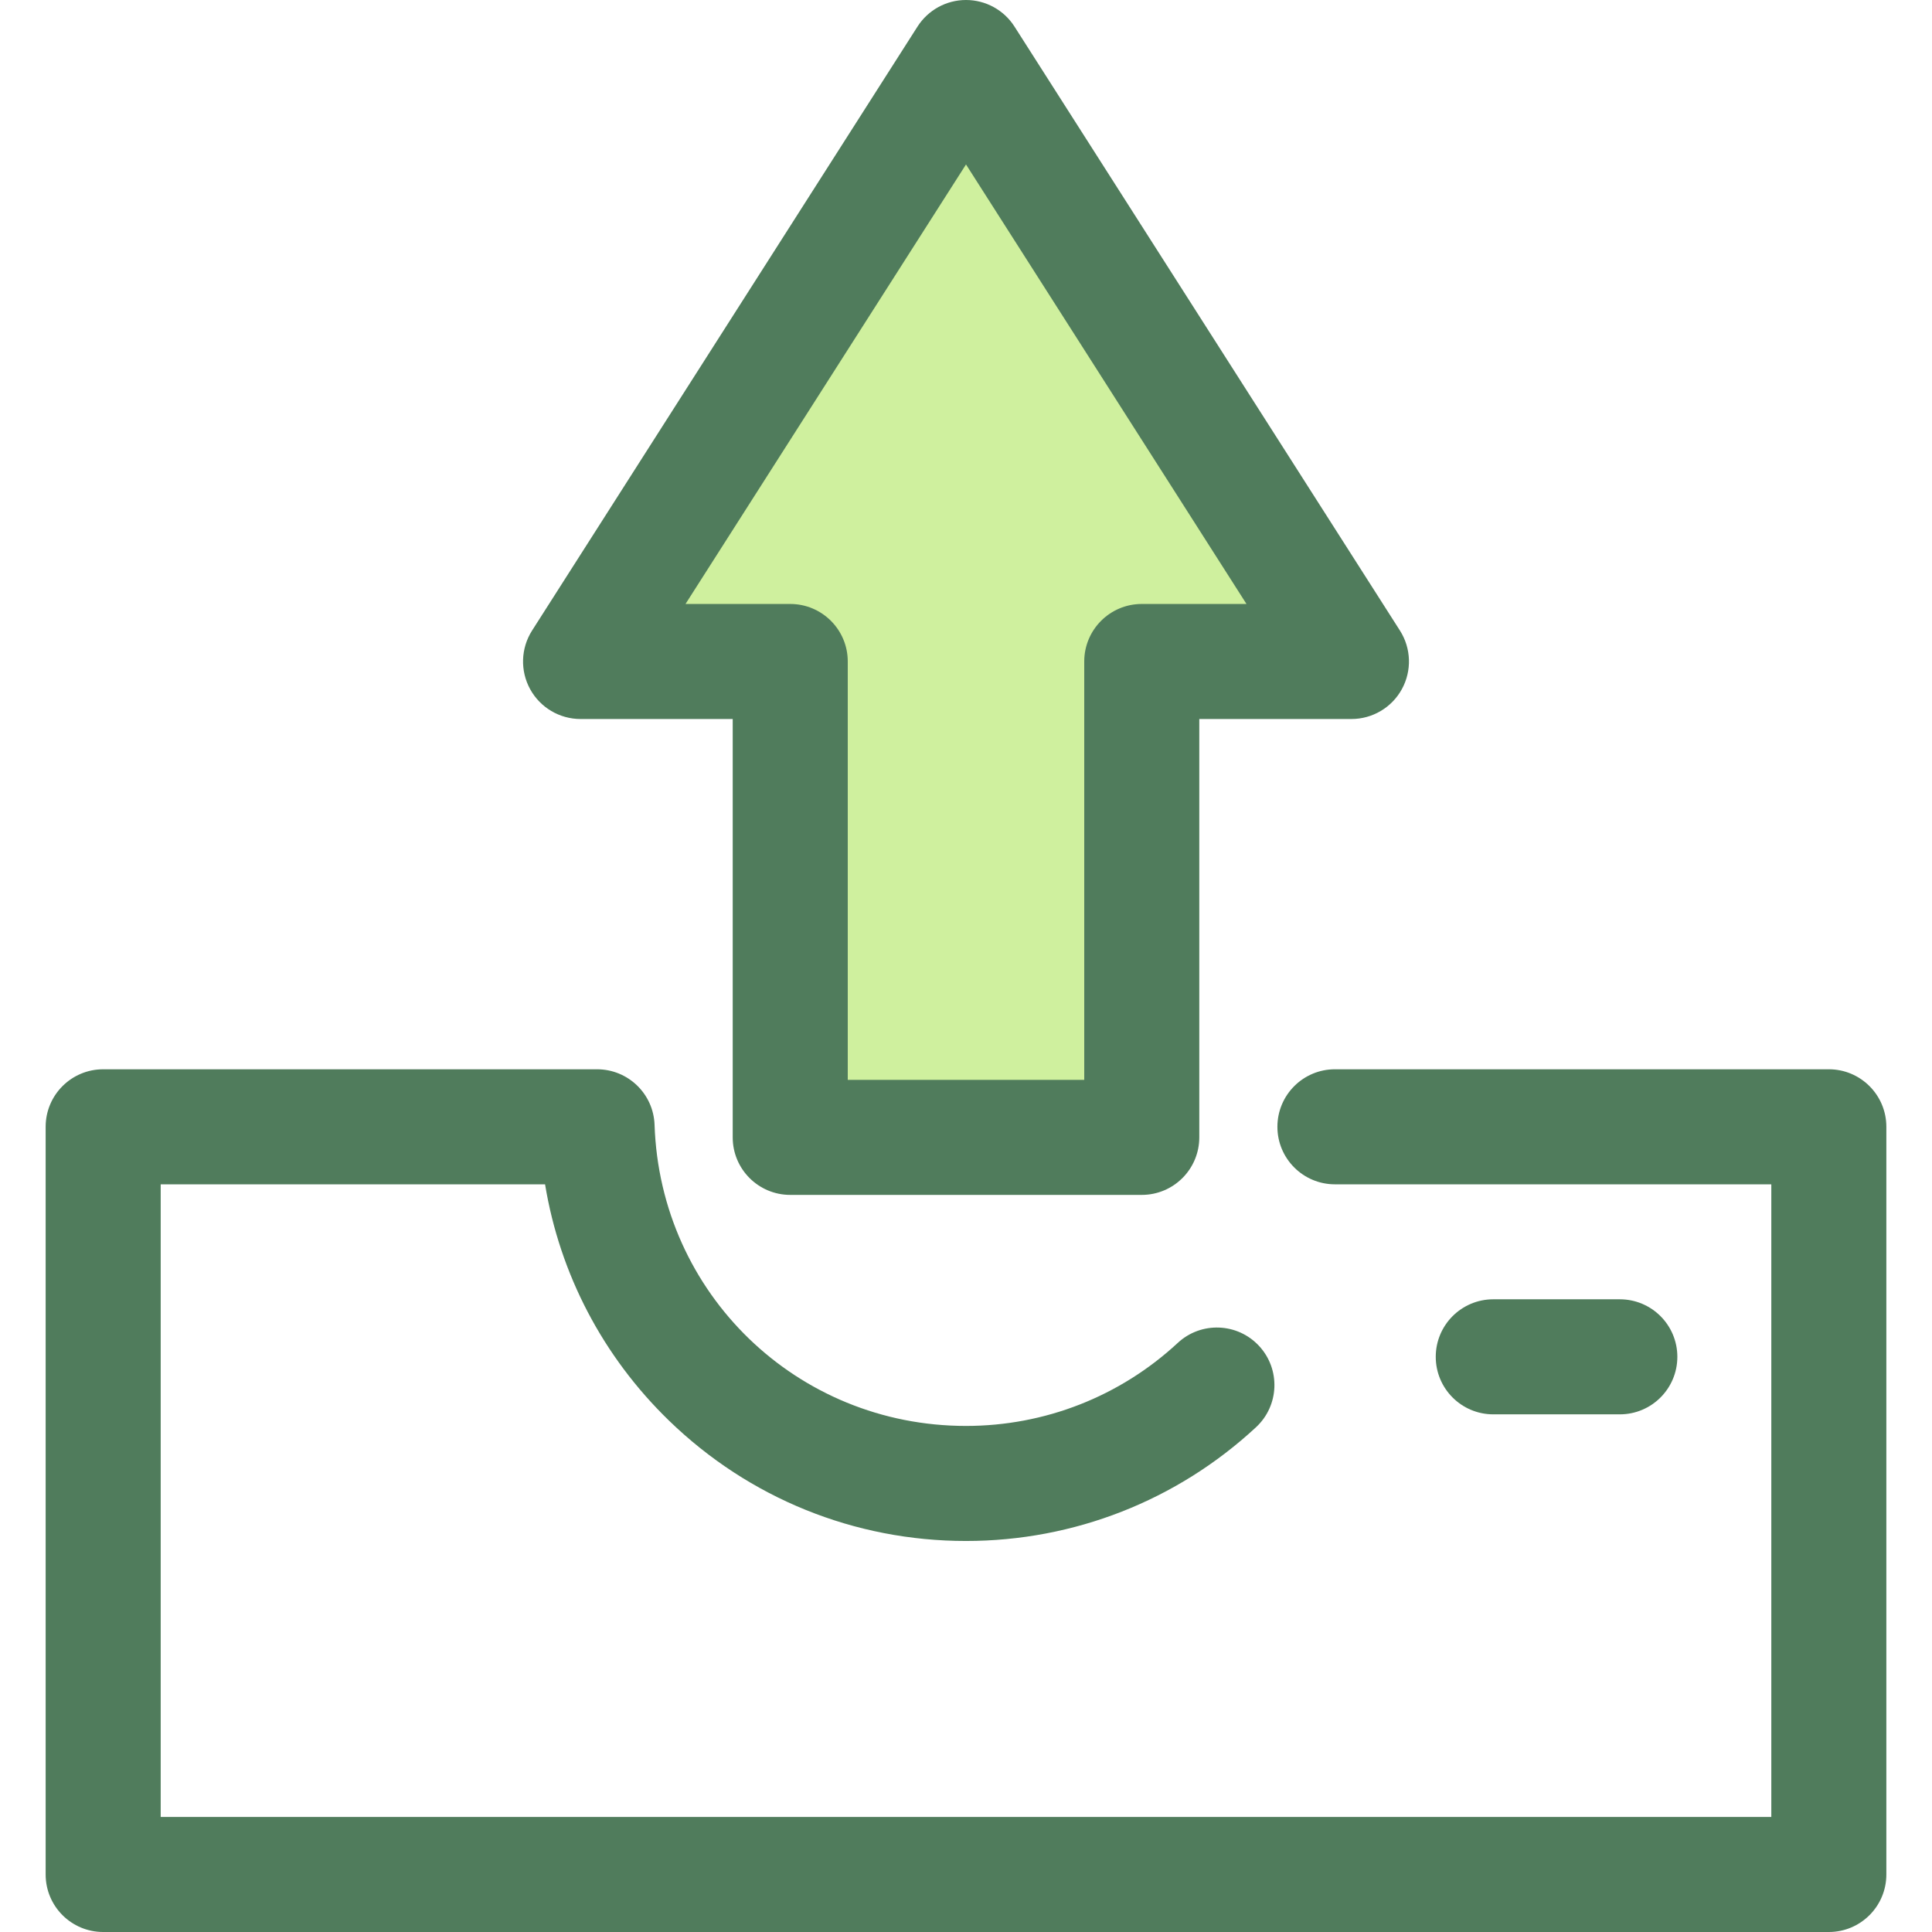
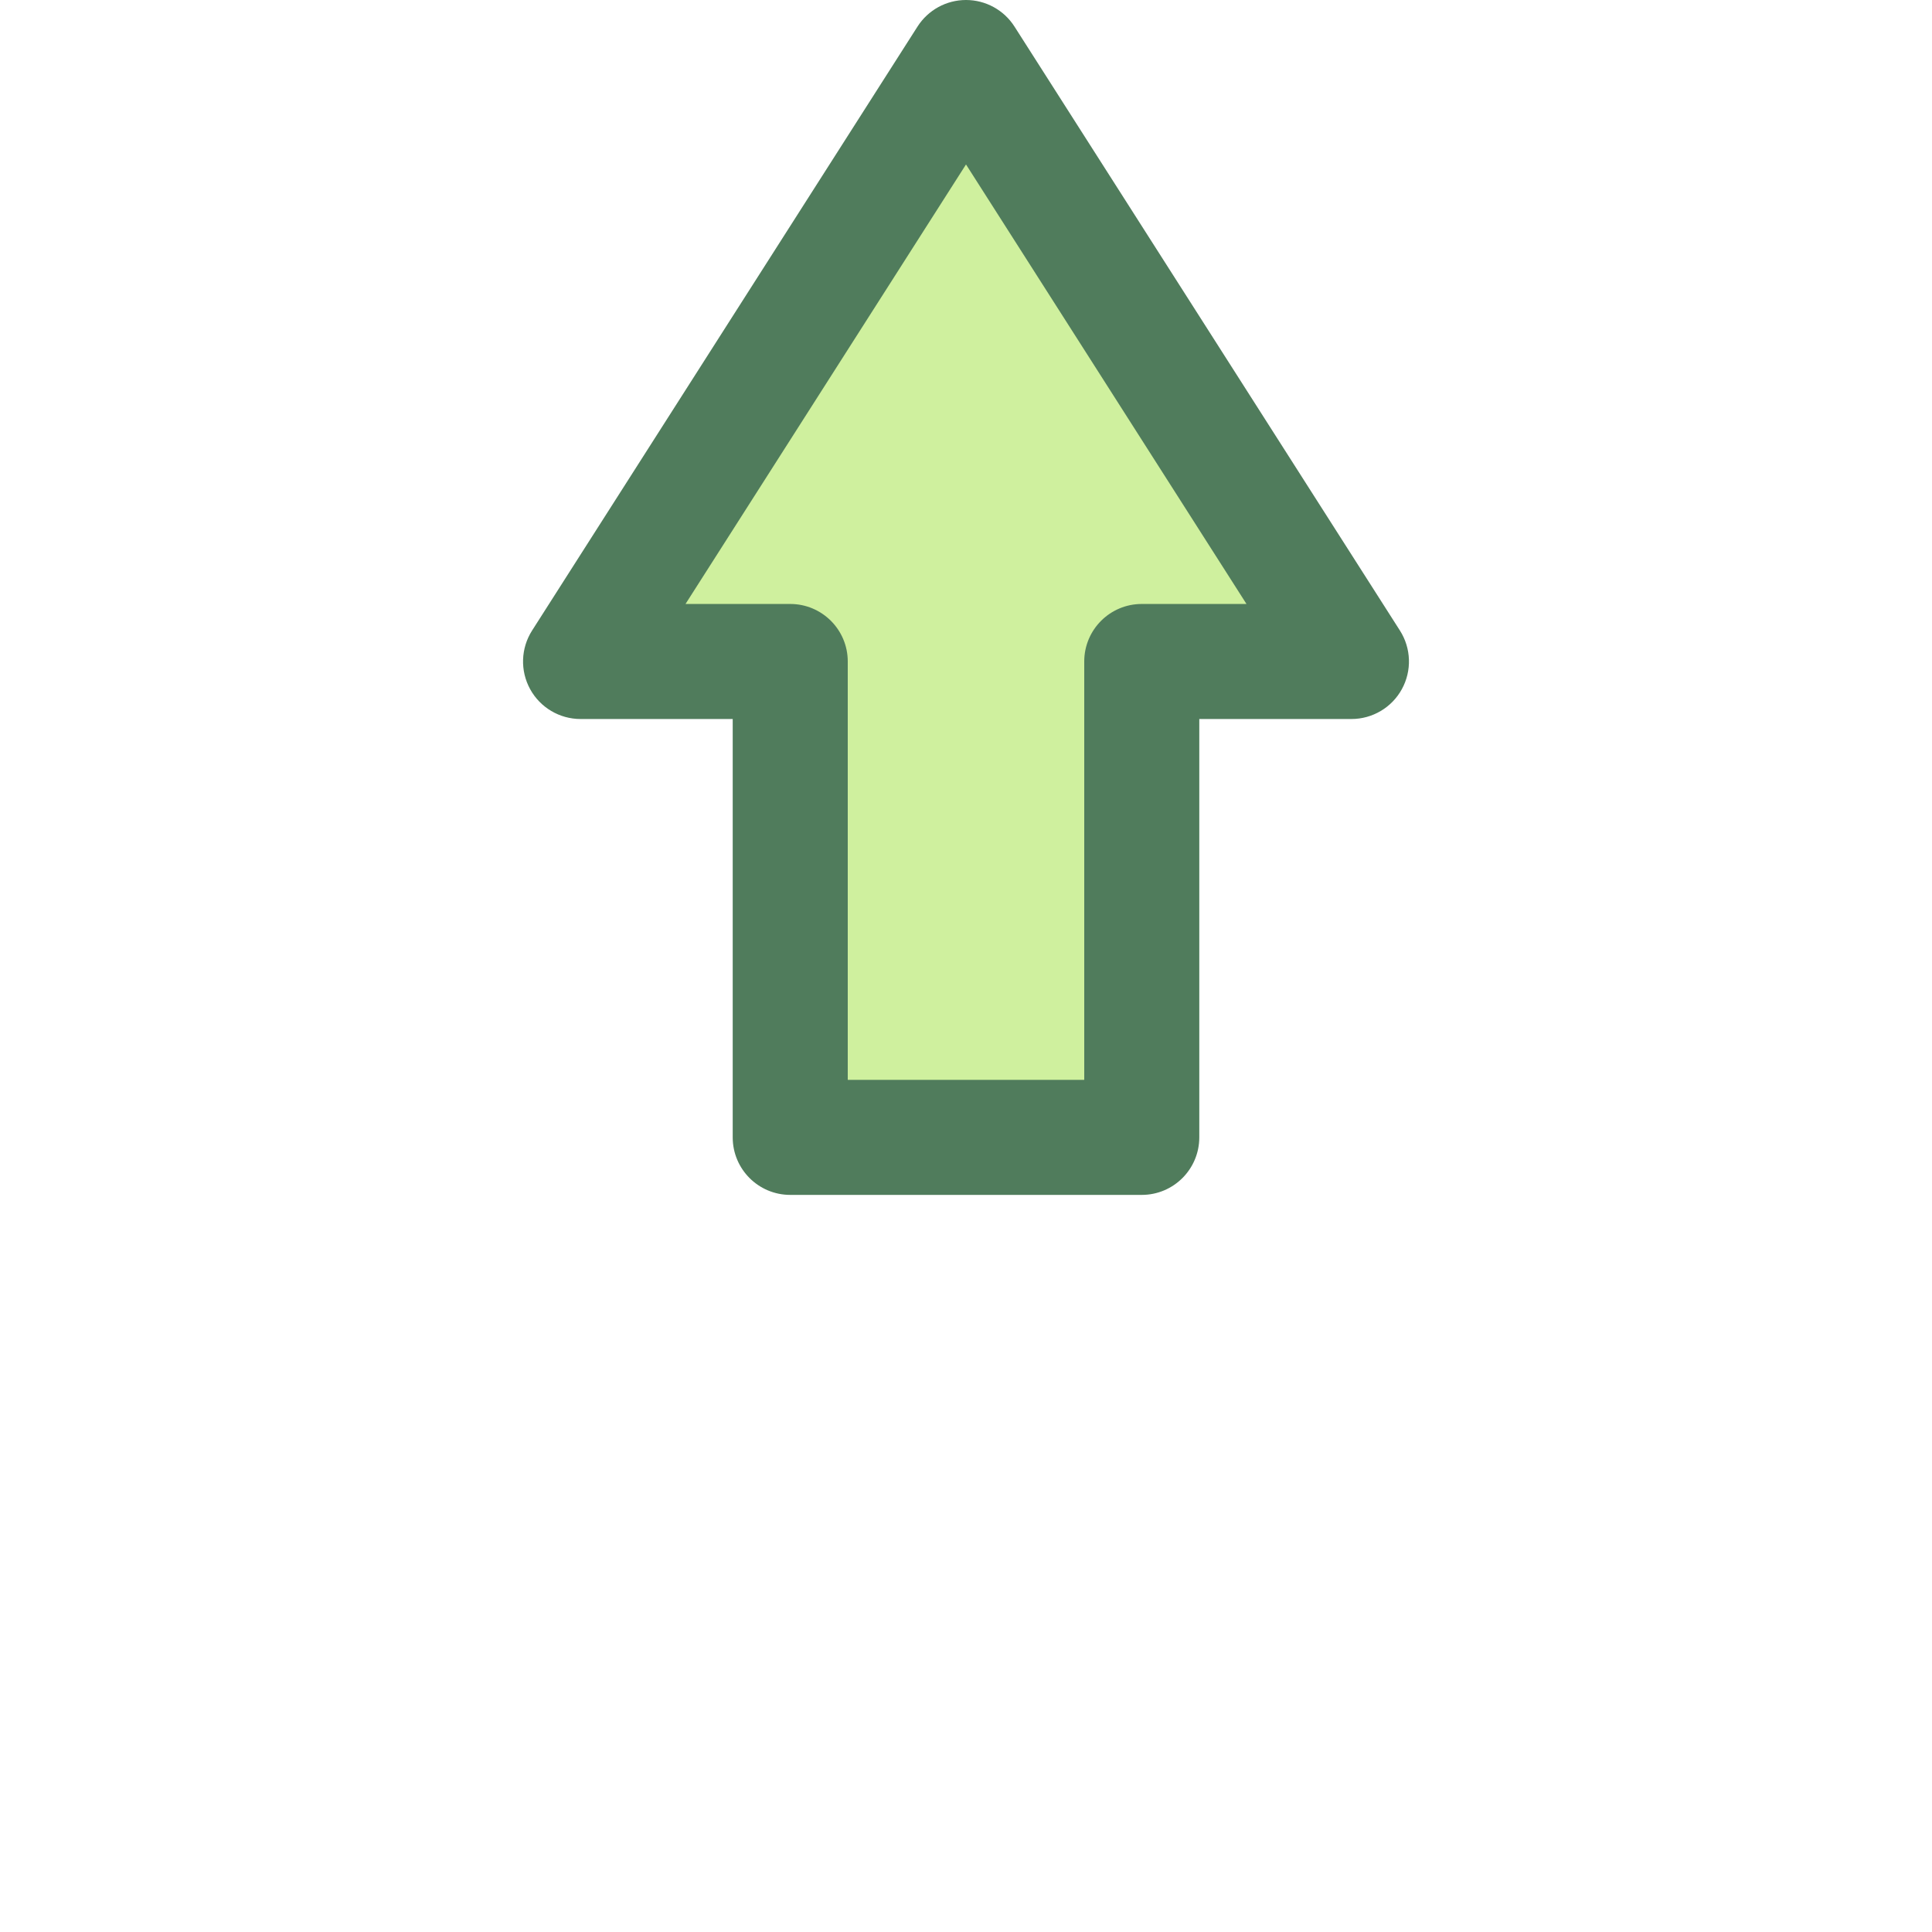
<svg xmlns="http://www.w3.org/2000/svg" version="1.1" id="Layer_1" x="0px" y="0px" viewBox="0 0 512 512" style="enable-background:new 0 0 512 512;" xml:space="preserve">
-   <path style="fill:#507C5C;" d="M484.659,512H27.341c-8.419,0-15.244-6.826-15.244-15.244V298.615  c0-8.418,6.825-15.244,15.244-15.244H158.23c8.22,0,14.959,6.517,15.235,14.732c1.503,44.739,37.756,79.784,82.535,79.784  c20.89,0,40.822-7.816,56.124-22.009c6.174-5.727,15.819-5.364,21.543,0.811c5.724,6.172,5.363,15.817-0.811,21.543  c-20.959,19.438-48.253,30.142-76.857,30.142c-29.535,0-57.479-11.319-78.68-31.871c-17.57-17.031-28.957-38.88-32.872-62.645  H42.585v167.653h426.831V313.858H353.77c-8.419,0-15.244-6.826-15.244-15.244c0-8.418,6.825-15.244,15.244-15.244h130.889  c8.419,0,15.244,6.826,15.244,15.244v198.141C499.903,505.175,493.077,512,484.659,512z" />
  <polygon style="fill:#CFF09E;" points="358.142,175.301 256,15.244 153.856,175.301 209.419,175.301 209.419,301.416   302.579,301.416 302.579,175.301 " />
  <g>
    <path style="fill:#507C5C;" d="M302.579,316.659h-93.16c-8.419,0-15.244-6.826-15.244-15.244V190.546h-40.319   c-5.567,0-10.692-3.035-13.367-7.916c-2.675-4.883-2.477-10.834,0.517-15.529L243.149,7.043C245.95,2.655,250.794,0,256,0   c5.206,0,10.05,2.655,12.851,7.043L370.994,167.1c2.995,4.694,3.194,10.645,0.517,15.529c-2.675,4.881-7.8,7.916-13.367,7.916   h-40.319v110.869C317.823,309.833,310.999,316.659,302.579,316.659z M224.663,286.172h62.672V175.302   c0-8.418,6.825-15.244,15.244-15.244h27.752L256,43.582l-74.331,116.476h27.752c8.419,0,15.244,6.826,15.244,15.244v110.869   H224.663z" />
-     <path style="fill:#507C5C;" d="M429.27,374.815h-33.537c-8.419,0-15.244-6.826-15.244-15.244c0-8.418,6.825-15.244,15.244-15.244   h33.537c8.419,0,15.244,6.826,15.244,15.244C444.514,367.989,437.69,374.815,429.27,374.815z" />
  </g>
  <g>
</g>
  <g>
</g>
  <g>
</g>
  <g>
</g>
  <g>
</g>
  <g>
</g>
  <g>
</g>
  <g>
</g>
  <g>
</g>
  <g>
</g>
  <g>
</g>
  <g>
</g>
  <g>
</g>
  <g>
</g>
  <g>
</g>
</svg>